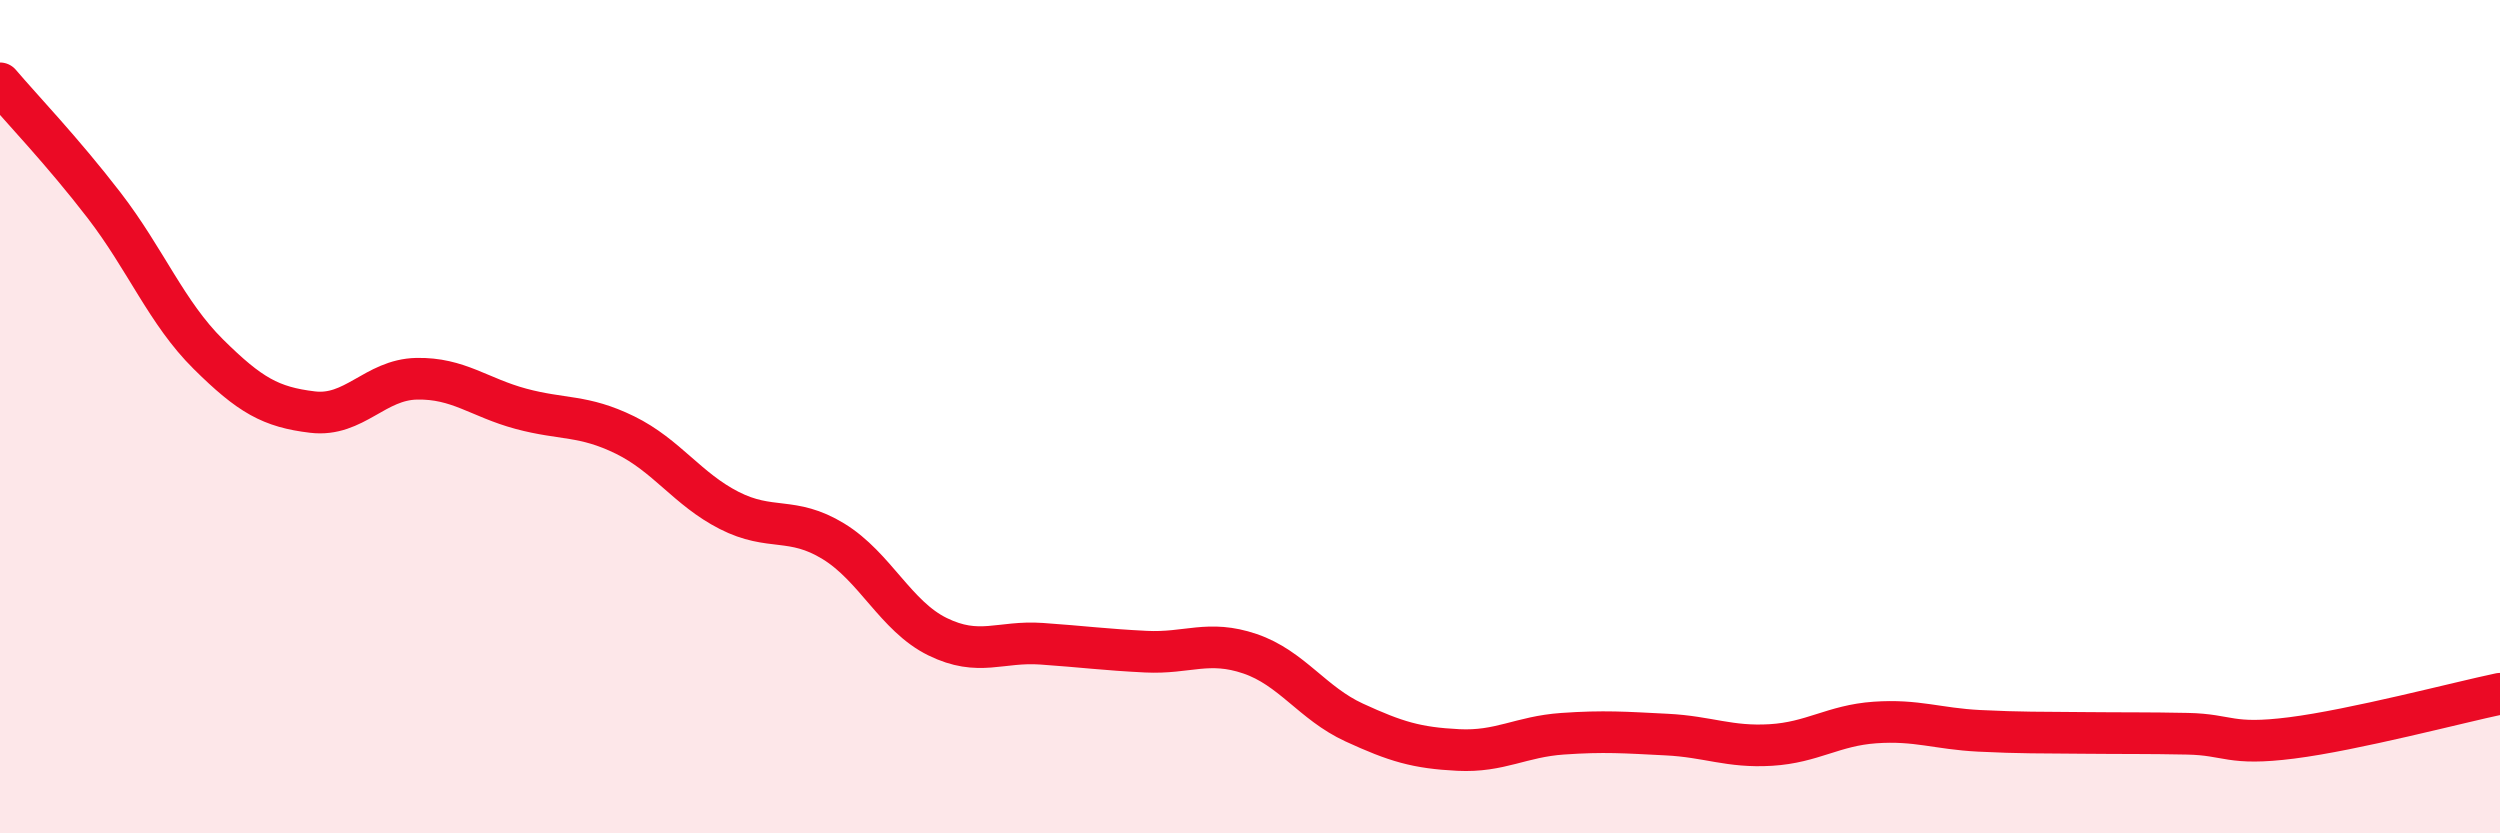
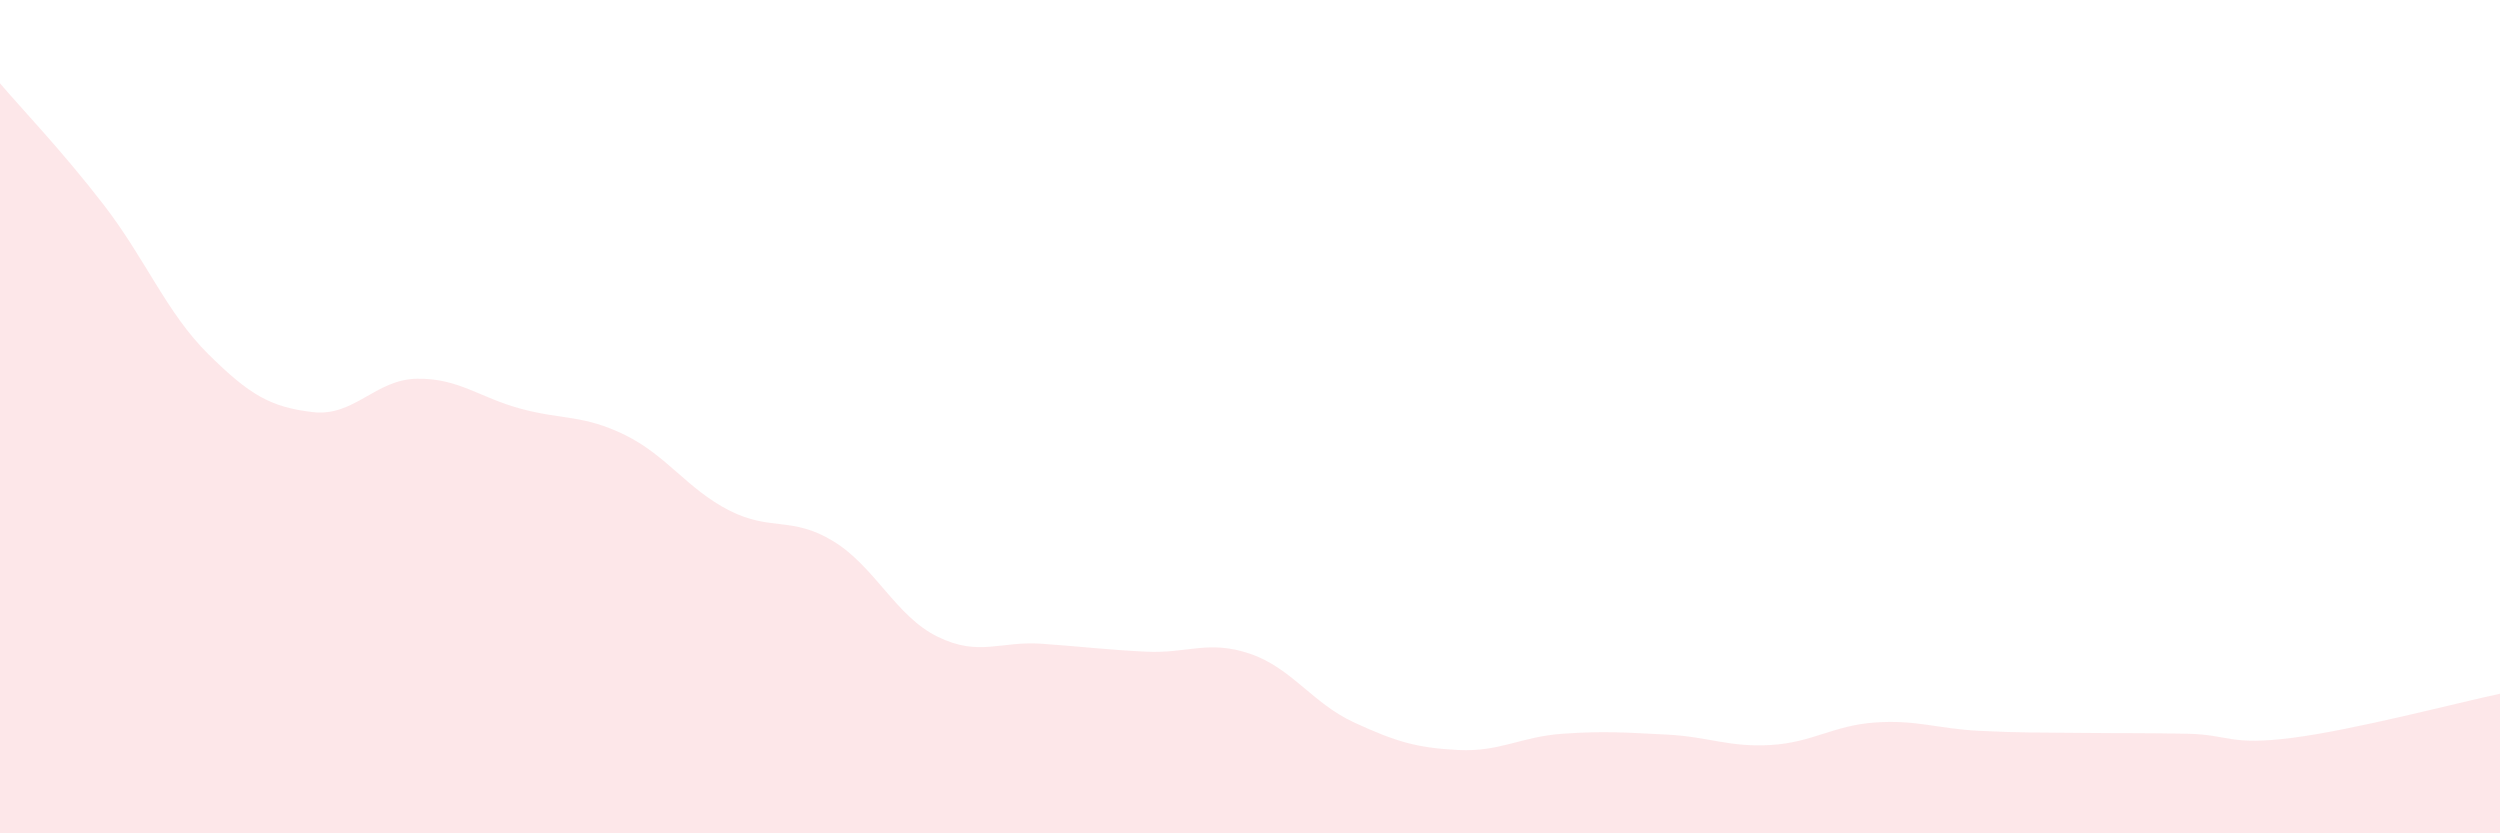
<svg xmlns="http://www.w3.org/2000/svg" width="60" height="20" viewBox="0 0 60 20">
  <path d="M 0,2 C 0.5,2.59 1.5,3.63 2.5,4.93 C 3.5,6.23 4,7.51 5,8.5 C 6,9.49 6.5,9.77 7.5,9.89 C 8.5,10.01 9,9.11 10,9.09 C 11,9.07 11.5,9.54 12.5,9.81 C 13.5,10.08 14,9.95 15,10.44 C 16,10.93 16.5,11.74 17.5,12.25 C 18.5,12.76 19,12.38 20,12.99 C 21,13.6 21.5,14.79 22.5,15.28 C 23.5,15.77 24,15.38 25,15.45 C 26,15.52 26.5,15.59 27.5,15.64 C 28.5,15.69 29,15.35 30,15.69 C 31,16.03 31.5,16.88 32.5,17.34 C 33.5,17.8 34,17.95 35,18 C 36,18.05 36.5,17.68 37.5,17.61 C 38.5,17.54 39,17.58 40,17.63 C 41,17.68 41.5,17.94 42.5,17.88 C 43.5,17.82 44,17.41 45,17.34 C 46,17.27 46.5,17.49 47.5,17.54 C 48.5,17.59 49,17.58 50,17.59 C 51,17.6 51.5,17.59 52.5,17.61 C 53.5,17.63 53.5,17.9 55,17.71 C 56.5,17.52 59,16.86 60,16.65L60 20L0 20Z" fill="#EB0A25" opacity="0.1" stroke-linecap="round" stroke-linejoin="round" />
-   <path d="M 0,2 C 0.5,2.59 1.5,3.63 2.5,4.93 C 3.5,6.23 4,7.51 5,8.5 C 6,9.49 6.5,9.77 7.5,9.89 C 8.5,10.01 9,9.11 10,9.09 C 11,9.07 11.5,9.54 12.5,9.81 C 13.5,10.08 14,9.95 15,10.44 C 16,10.93 16.5,11.74 17.5,12.25 C 18.5,12.76 19,12.38 20,12.99 C 21,13.6 21.5,14.79 22.5,15.28 C 23.5,15.77 24,15.38 25,15.45 C 26,15.52 26.5,15.59 27.5,15.64 C 28.5,15.69 29,15.35 30,15.69 C 31,16.03 31.5,16.88 32.5,17.34 C 33.5,17.8 34,17.95 35,18 C 36,18.05 36.5,17.68 37.5,17.61 C 38.5,17.54 39,17.58 40,17.63 C 41,17.68 41.5,17.94 42.5,17.88 C 43.5,17.82 44,17.41 45,17.34 C 46,17.27 46.5,17.49 47.5,17.54 C 48.5,17.59 49,17.58 50,17.59 C 51,17.6 51.5,17.59 52.5,17.61 C 53.5,17.63 53.5,17.9 55,17.71 C 56.5,17.52 59,16.86 60,16.65" stroke="#EB0A25" stroke-width="1" fill="none" stroke-linecap="round" stroke-linejoin="round" />
</svg>